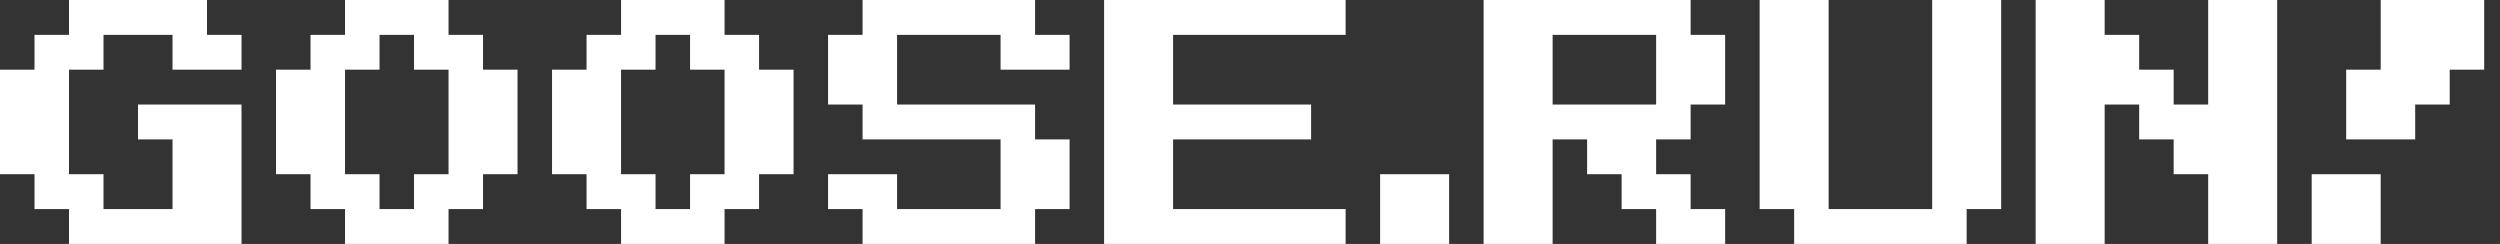
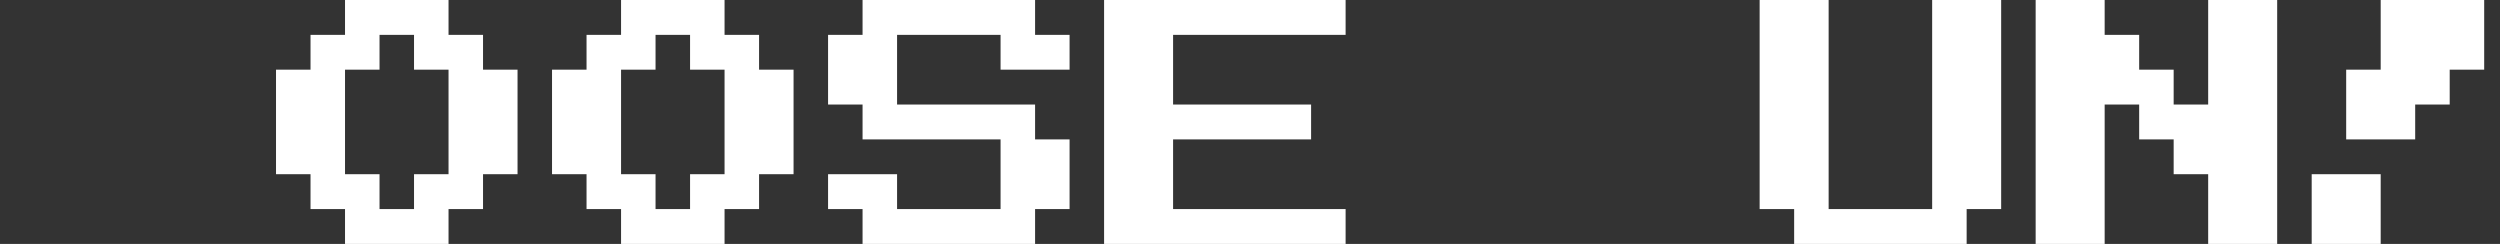
<svg xmlns="http://www.w3.org/2000/svg" width="123" height="12" viewBox="0 0 123 12" fill="none">
  <rect x="0" y="0" width="123" height="12" fill="#333333" stroke="none" />
-   <path d="M3.395 12V10.286H1.698V8.571H0V3.429H1.698V1.714H3.395V0H10.185V1.714H11.883V3.429H8.488V1.714H5.093V3.429H3.395V8.571H5.093V10.286H8.488V6.857H6.79V5.143H11.883V12H3.395Z" fill="white" style="fill:white;fill-opacity:1;" />
  <path d="M16.975 12V10.286H15.278V8.571H13.58V3.429H15.278V1.714H16.975V0H22.068V1.714H23.765V3.429H25.463V8.571H23.765V10.286H22.068V12H16.975ZM20.37 10.286V8.571H22.068V3.429H20.37V1.714H18.673V3.429H16.975V8.571H18.673V10.286H20.37Z" fill="white" style="fill:white;fill-opacity:1;" />
  <path d="M30.556 12V10.286H28.858V8.571H27.16V3.429H28.858V1.714H30.556V0H35.648V1.714H37.346V3.429H39.043V8.571H37.346V10.286H35.648V12H30.556ZM33.951 10.286V8.571H35.648V3.429H33.951V1.714H32.253V3.429H30.556V8.571H32.253V10.286H33.951Z" fill="white" style="fill:white;fill-opacity:1;" />
  <path d="M42.438 12V10.286H40.741V8.571H44.136V10.286H49.228V6.857H42.438V5.143H40.741V1.714H42.438V0H50.926V1.714H52.623V3.429H49.228V1.714H44.136V5.143H50.926V6.857H52.623V10.286H50.926V12H42.438Z" fill="white" style="fill:white;fill-opacity:1;" />
  <path d="M66.204 10.286V12H54.321V0H66.204V1.714H57.716V5.143H64.506V6.857H57.716V10.286H66.204Z" fill="white" style="fill:white;fill-opacity:1;" />
-   <path d="M67.901 12V8.571H71.296V12H67.901Z" fill="white" style="fill:white;fill-opacity:1;" />
-   <path d="M81.481 12V10.286H79.784V8.571H78.086V6.857H76.389V12H72.994V0H83.179V1.714H84.877V5.143H83.179V6.857H81.481V8.571H83.179V10.286H84.877V12H81.481ZM81.481 5.143V1.714H76.389V5.143H81.481Z" fill="white" style="fill:white;fill-opacity:1;" />
  <path d="M88.272 12V10.286H86.574V0H89.969V10.286H95.062V0H98.457V10.286H96.759V12H88.272Z" fill="white" style="fill:white;fill-opacity:1;" />
  <path d="M108.642 12V8.571H106.944V6.857H105.247V5.143H103.549V12H100.154V0H103.549V1.714H105.247V3.429H106.944V5.143H108.642V0H112.037V12H108.642Z" fill="white" style="fill:white;fill-opacity:1;" />
  <path d="M113.735 12V8.571H117.13V12H113.735ZM115.432 6.857V3.429H117.13V0H122.222V3.429H120.525V5.143H118.827V6.857H115.432Z" fill="white" style="fill:white;fill-opacity:1;" />
</svg>